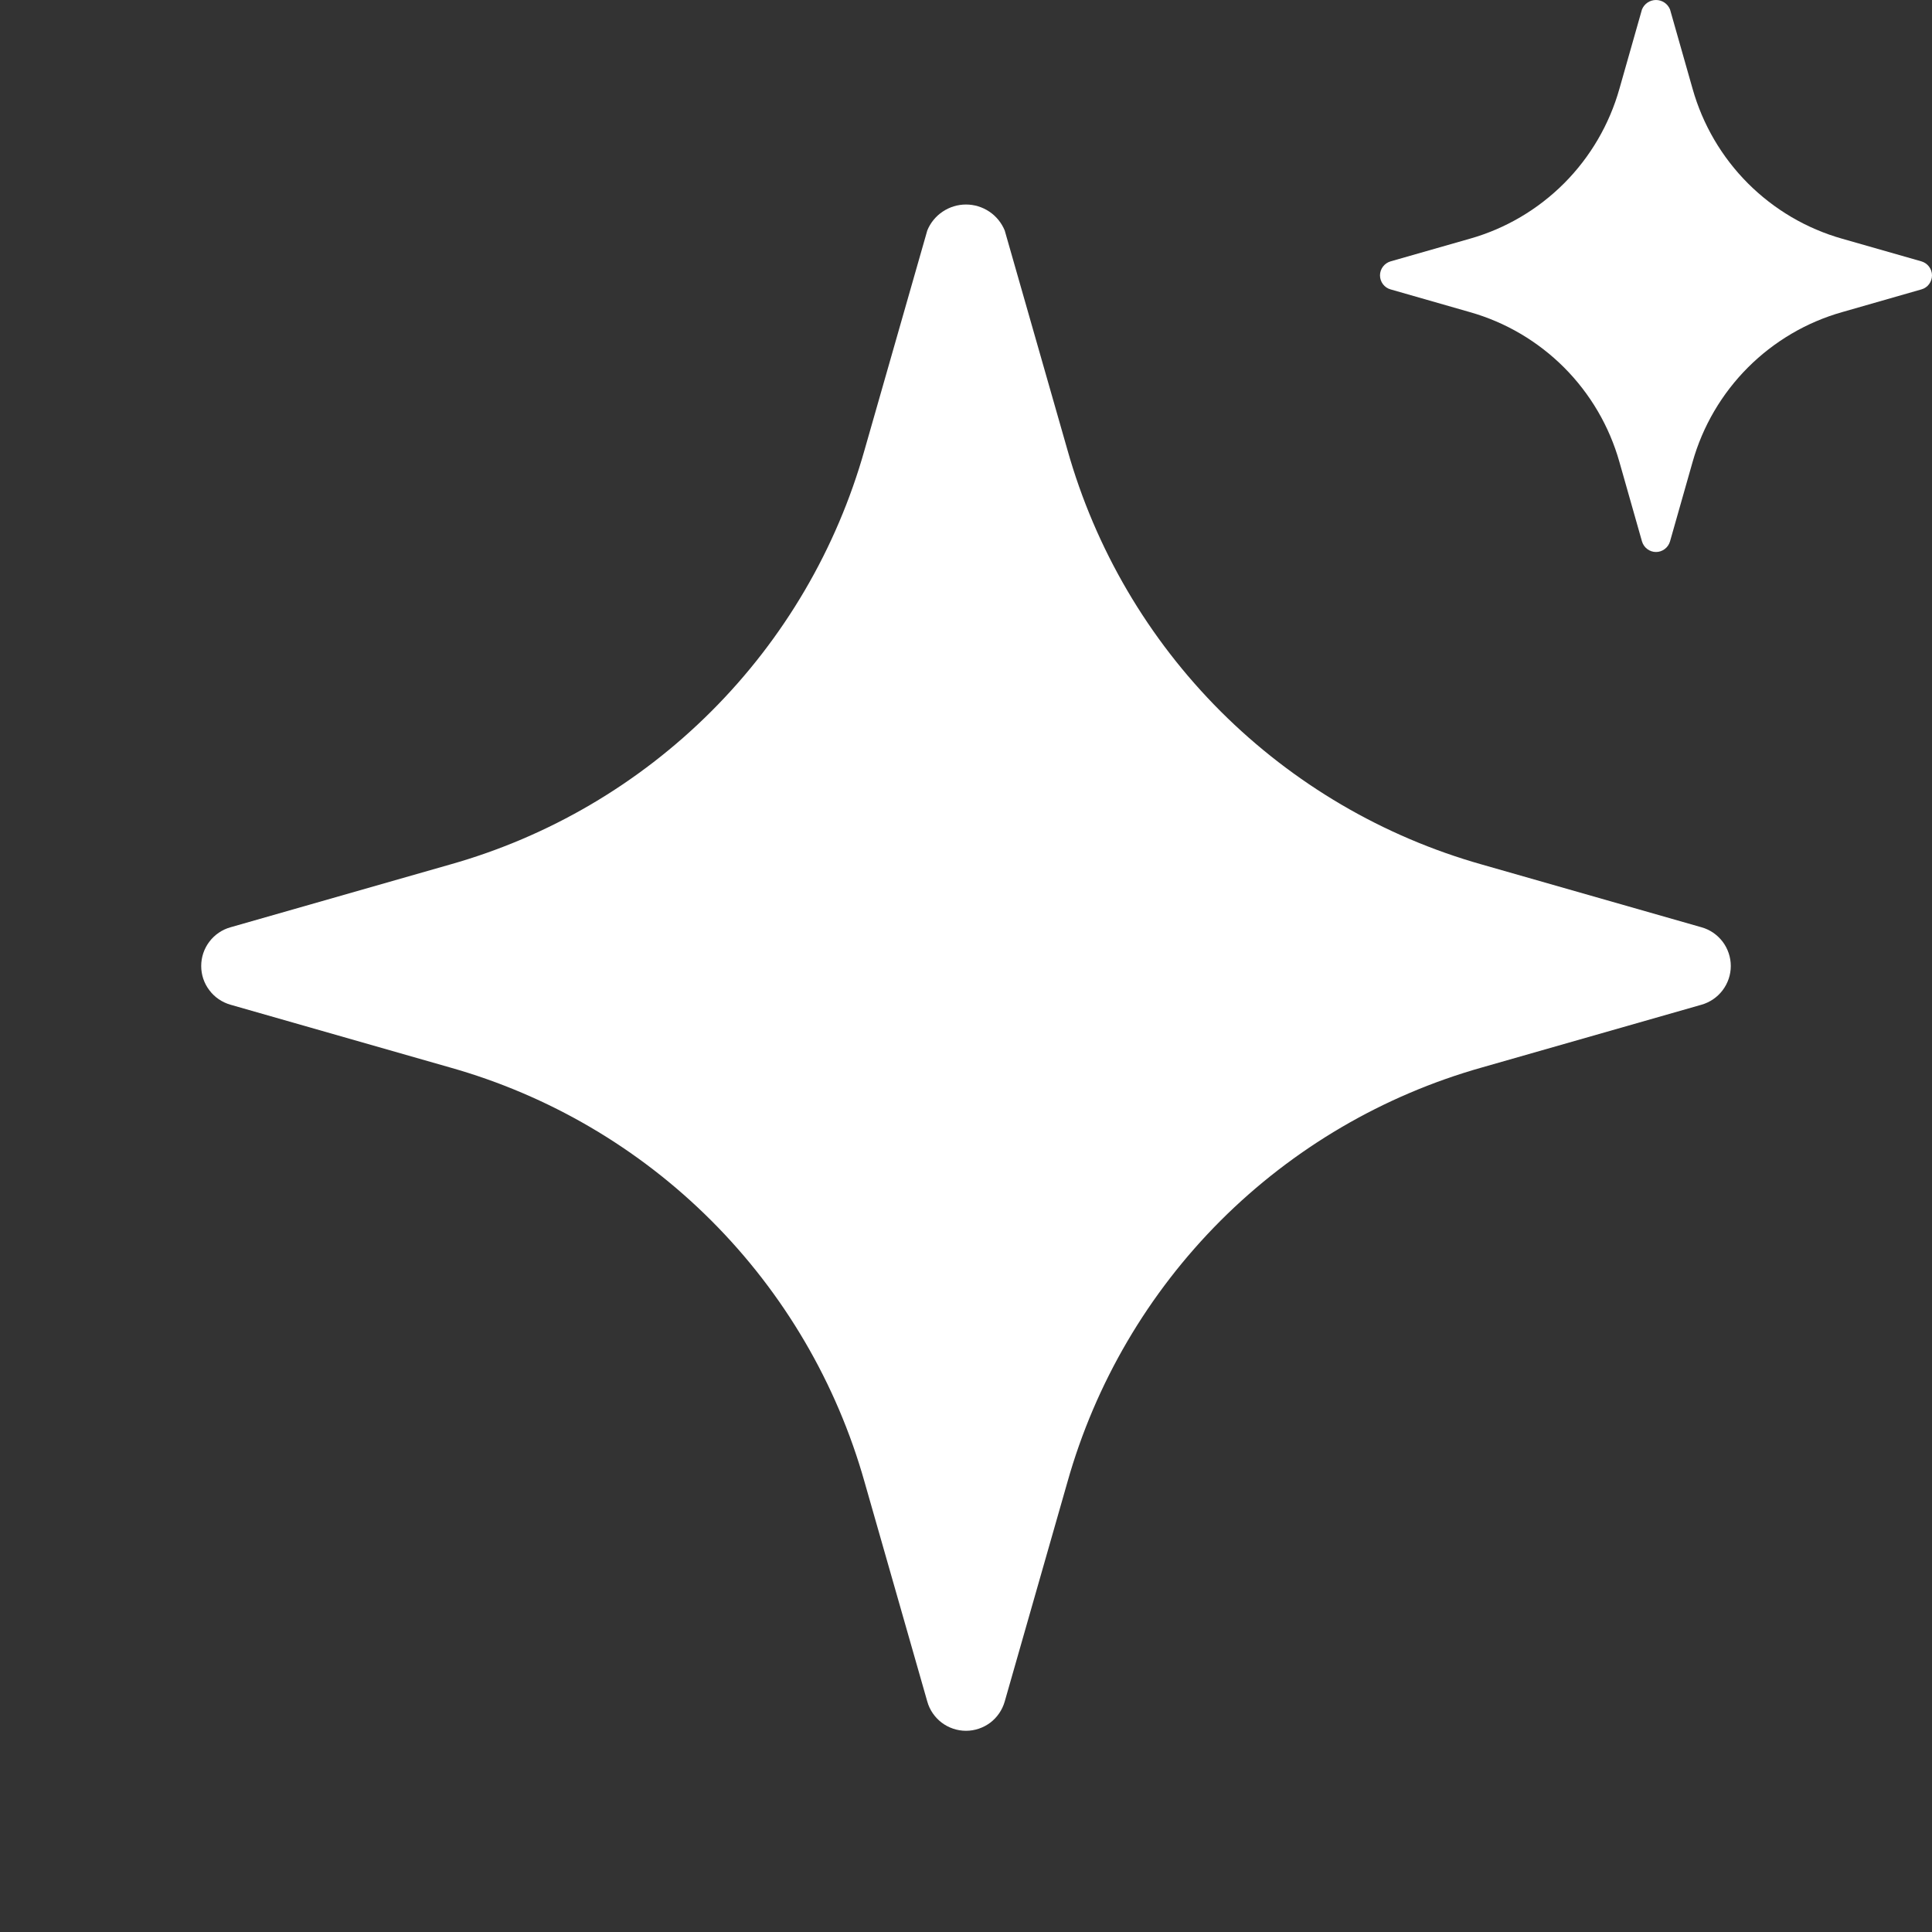
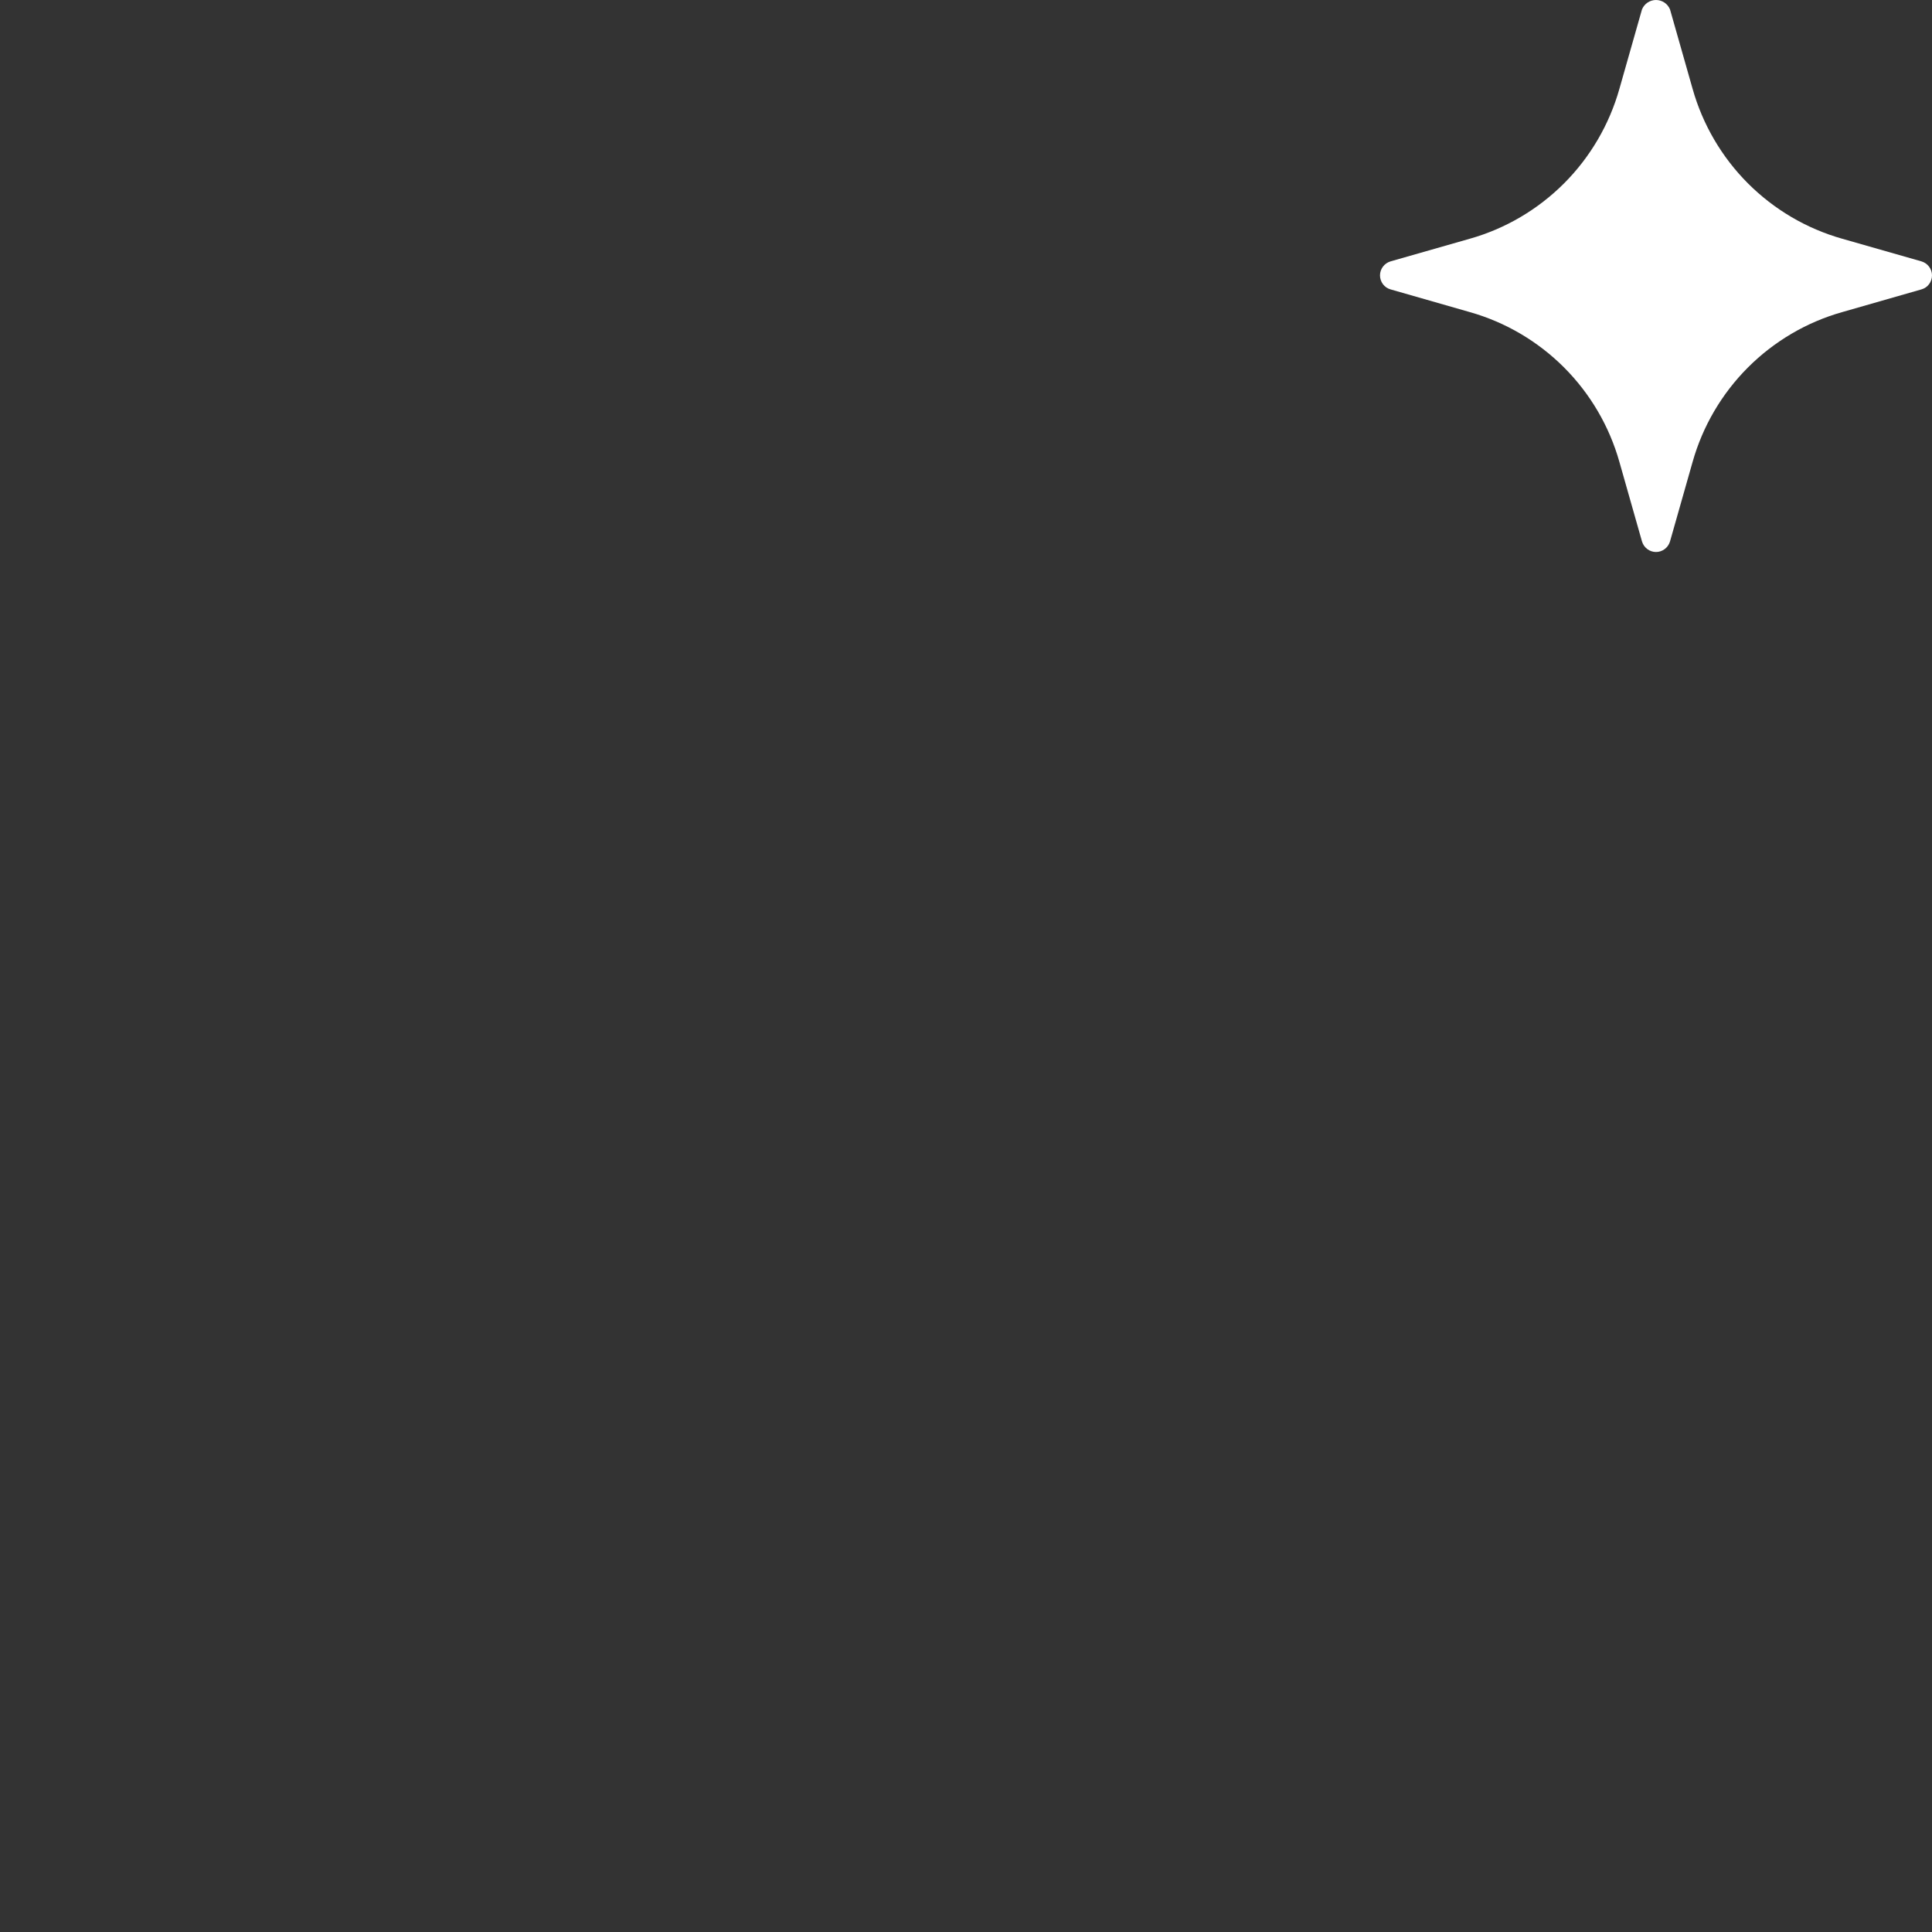
<svg xmlns="http://www.w3.org/2000/svg" width="28" height="28" viewBox="0 0 28 28" fill="none">
  <rect x="0" y="0" width="28" height="28" fill="#333333" stroke="none" />
-   <path d="M24.66 13.439L21.479 12.53C20.047 12.126 18.743 11.361 17.69 10.309C16.638 9.257 15.874 7.953 15.47 6.52L14.561 3.34C14.515 3.229 14.438 3.134 14.338 3.067C14.238 3 14.12 2.964 14 2.964C13.88 2.964 13.762 3 13.662 3.067C13.562 3.134 13.484 3.229 13.439 3.34L12.53 6.52C12.126 7.953 11.362 9.257 10.309 10.309C9.257 11.361 7.953 12.126 6.52 12.53L3.34 13.439C3.218 13.473 3.11 13.547 3.034 13.648C2.957 13.749 2.916 13.873 2.916 14C2.916 14.127 2.957 14.25 3.034 14.351C3.11 14.453 3.218 14.526 3.34 14.561L6.52 15.47C7.953 15.874 9.257 16.638 10.309 17.69C11.362 18.743 12.126 20.047 12.53 21.479L13.439 24.66C13.473 24.782 13.547 24.889 13.648 24.966C13.749 25.042 13.873 25.084 14 25.084C14.127 25.084 14.25 25.042 14.352 24.966C14.453 24.889 14.526 24.782 14.561 24.66L15.47 21.479C15.874 20.047 16.638 18.743 17.69 17.69C18.743 16.638 20.047 15.874 21.479 15.47L24.66 14.561C24.782 14.526 24.889 14.453 24.966 14.351C25.042 14.25 25.084 14.127 25.084 14C25.084 13.873 25.042 13.749 24.966 13.648C24.889 13.547 24.782 13.473 24.66 13.439Z" fill="white" />
  <path d="M27.847 3.788L26.699 3.46C26.182 3.314 25.712 3.037 25.332 2.657C24.952 2.276 24.676 1.804 24.53 1.286L24.203 0.136C24.186 0.096 24.158 0.061 24.122 0.037C24.086 0.013 24.043 0 24 0C23.957 0 23.914 0.013 23.878 0.037C23.842 0.061 23.814 0.096 23.797 0.136L23.47 1.286C23.324 1.804 23.048 2.276 22.668 2.657C22.288 3.037 21.818 3.314 21.301 3.46L20.153 3.788C20.109 3.801 20.07 3.828 20.043 3.864C20.015 3.901 20 3.945 20 3.991C20 4.037 20.015 4.082 20.043 4.119C20.07 4.155 20.109 4.182 20.153 4.194L21.301 4.523C21.818 4.669 22.288 4.946 22.668 5.326C23.048 5.707 23.324 6.178 23.47 6.696L23.797 7.847C23.81 7.891 23.837 7.93 23.873 7.957C23.91 7.985 23.954 8 24 8C24.046 8 24.09 7.985 24.127 7.957C24.163 7.93 24.19 7.891 24.203 7.847L24.53 6.696C24.676 6.178 24.952 5.707 25.332 5.326C25.712 4.946 26.182 4.669 26.699 4.523L27.847 4.194C27.891 4.182 27.93 4.155 27.957 4.119C27.985 4.082 28 4.037 28 3.991C28 3.945 27.985 3.901 27.957 3.864C27.93 3.828 27.891 3.801 27.847 3.788Z" fill="white" />
</svg>